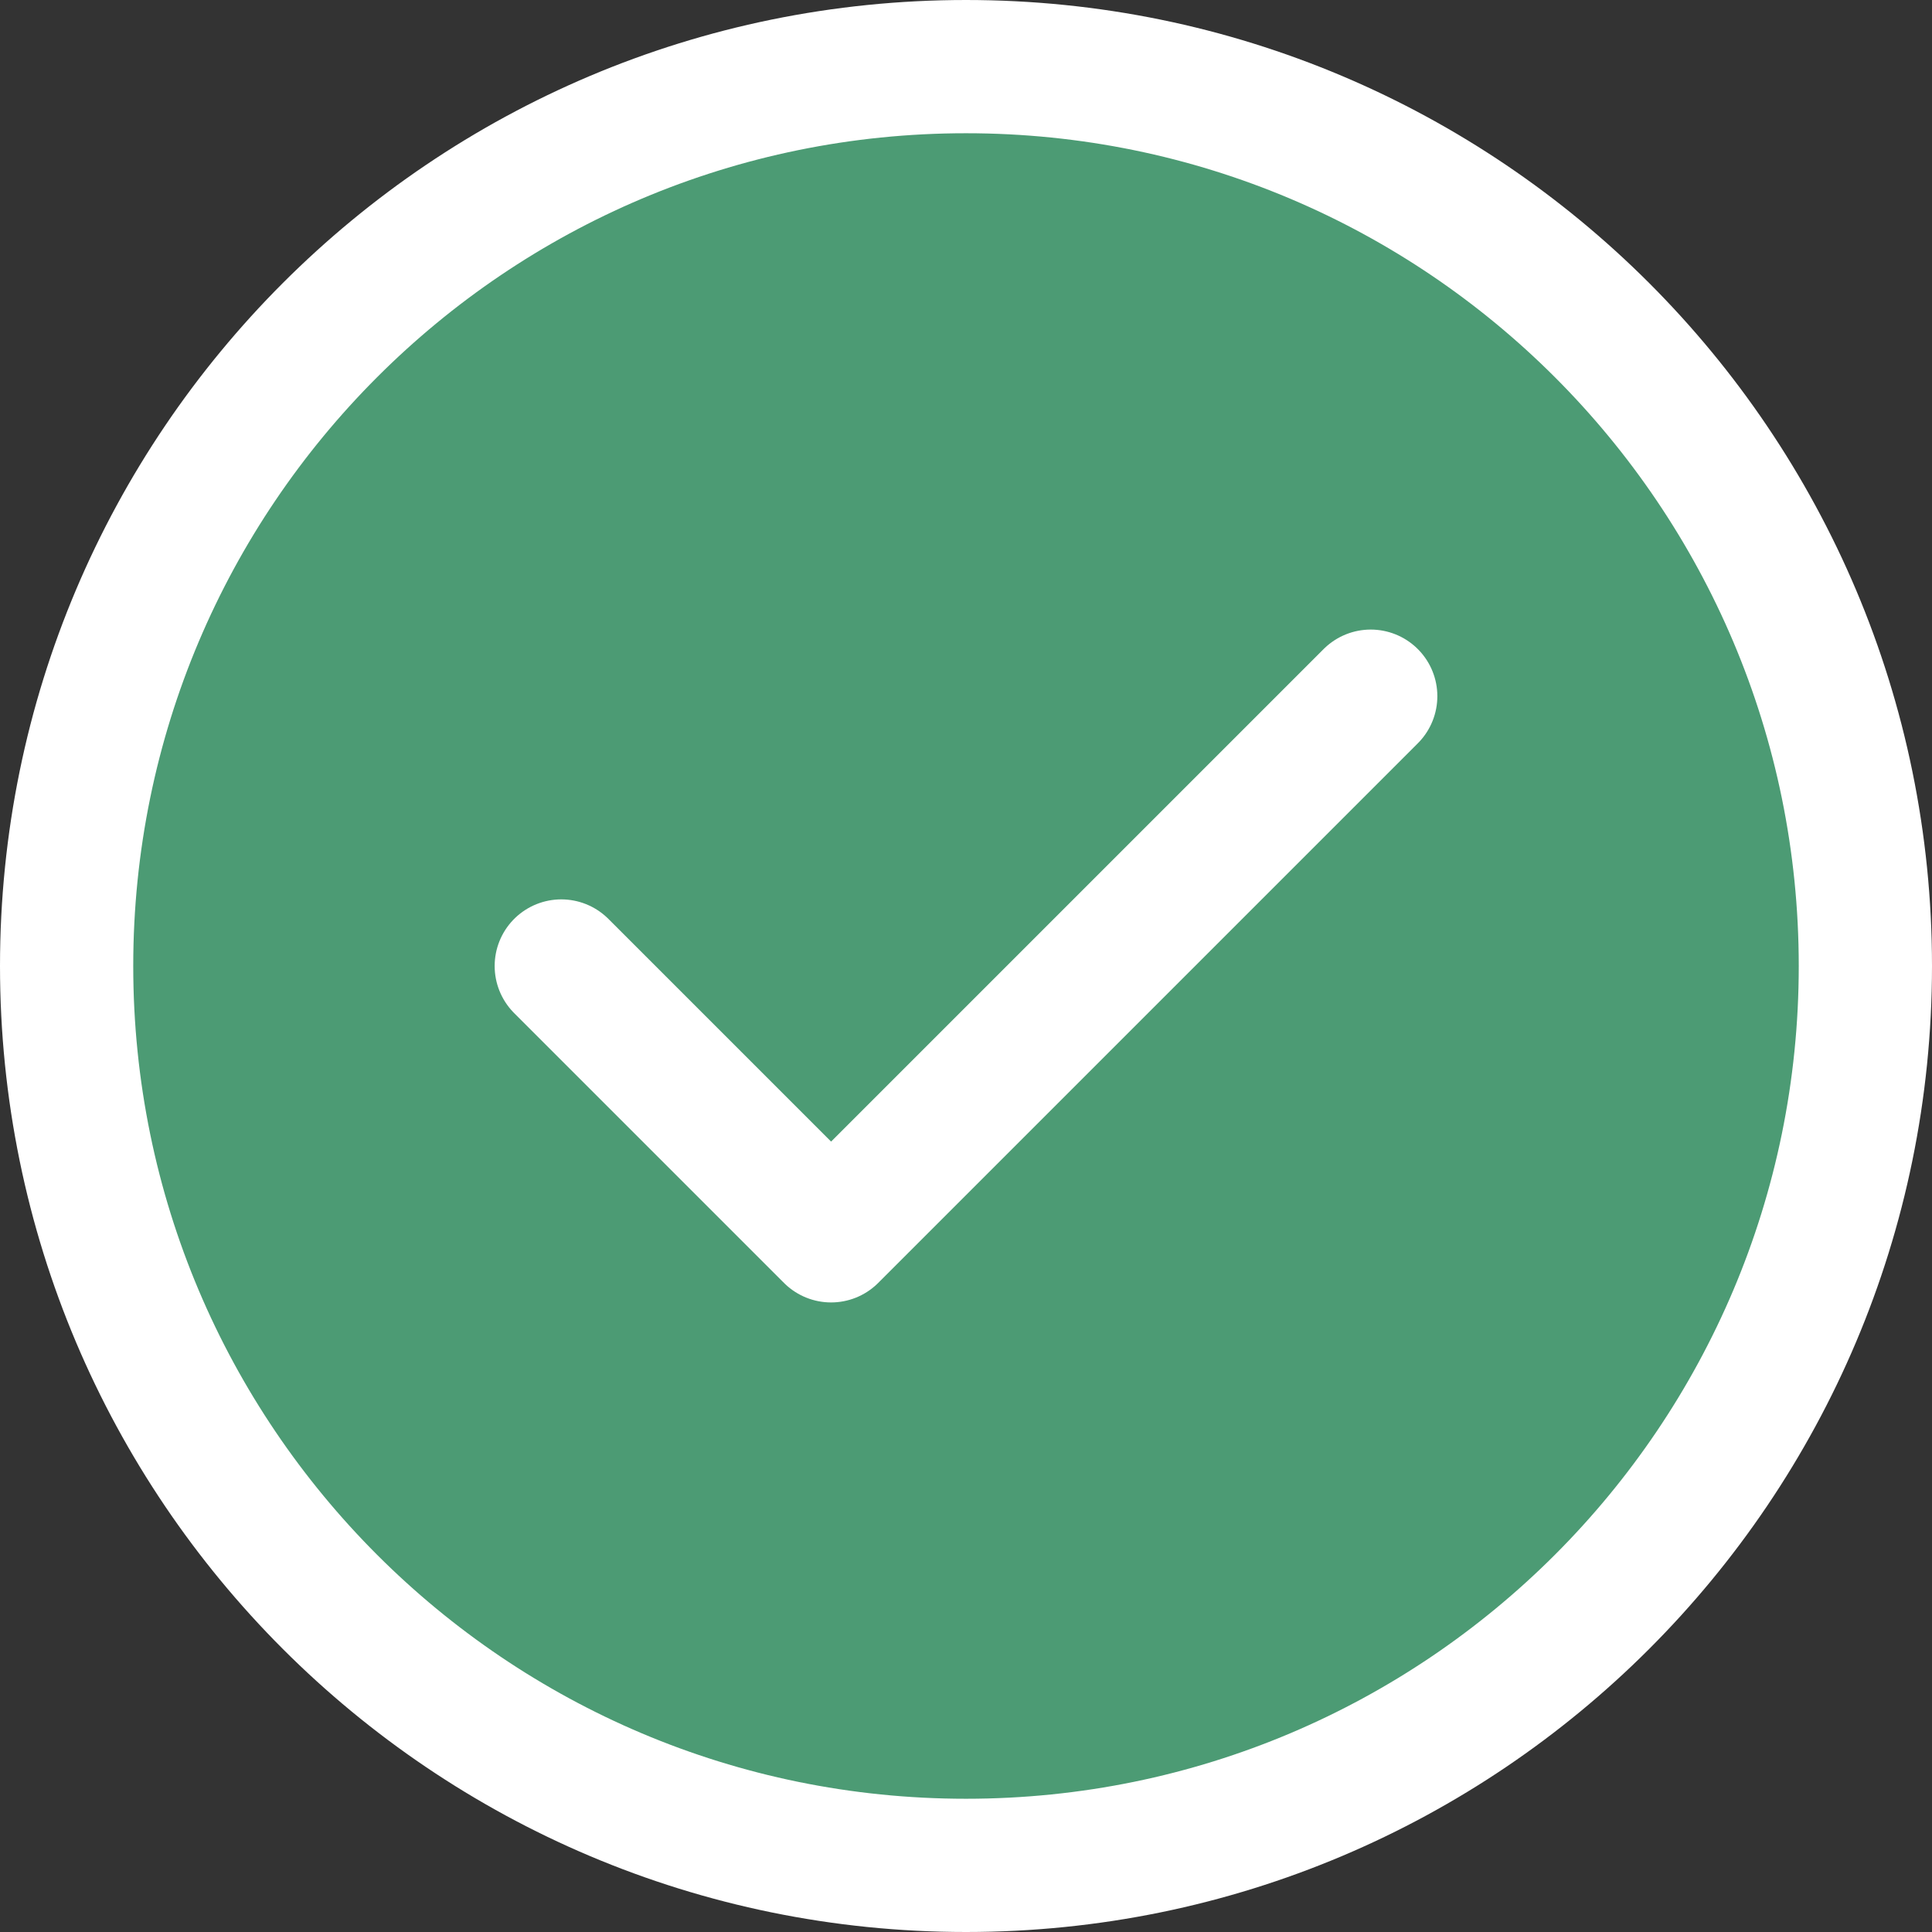
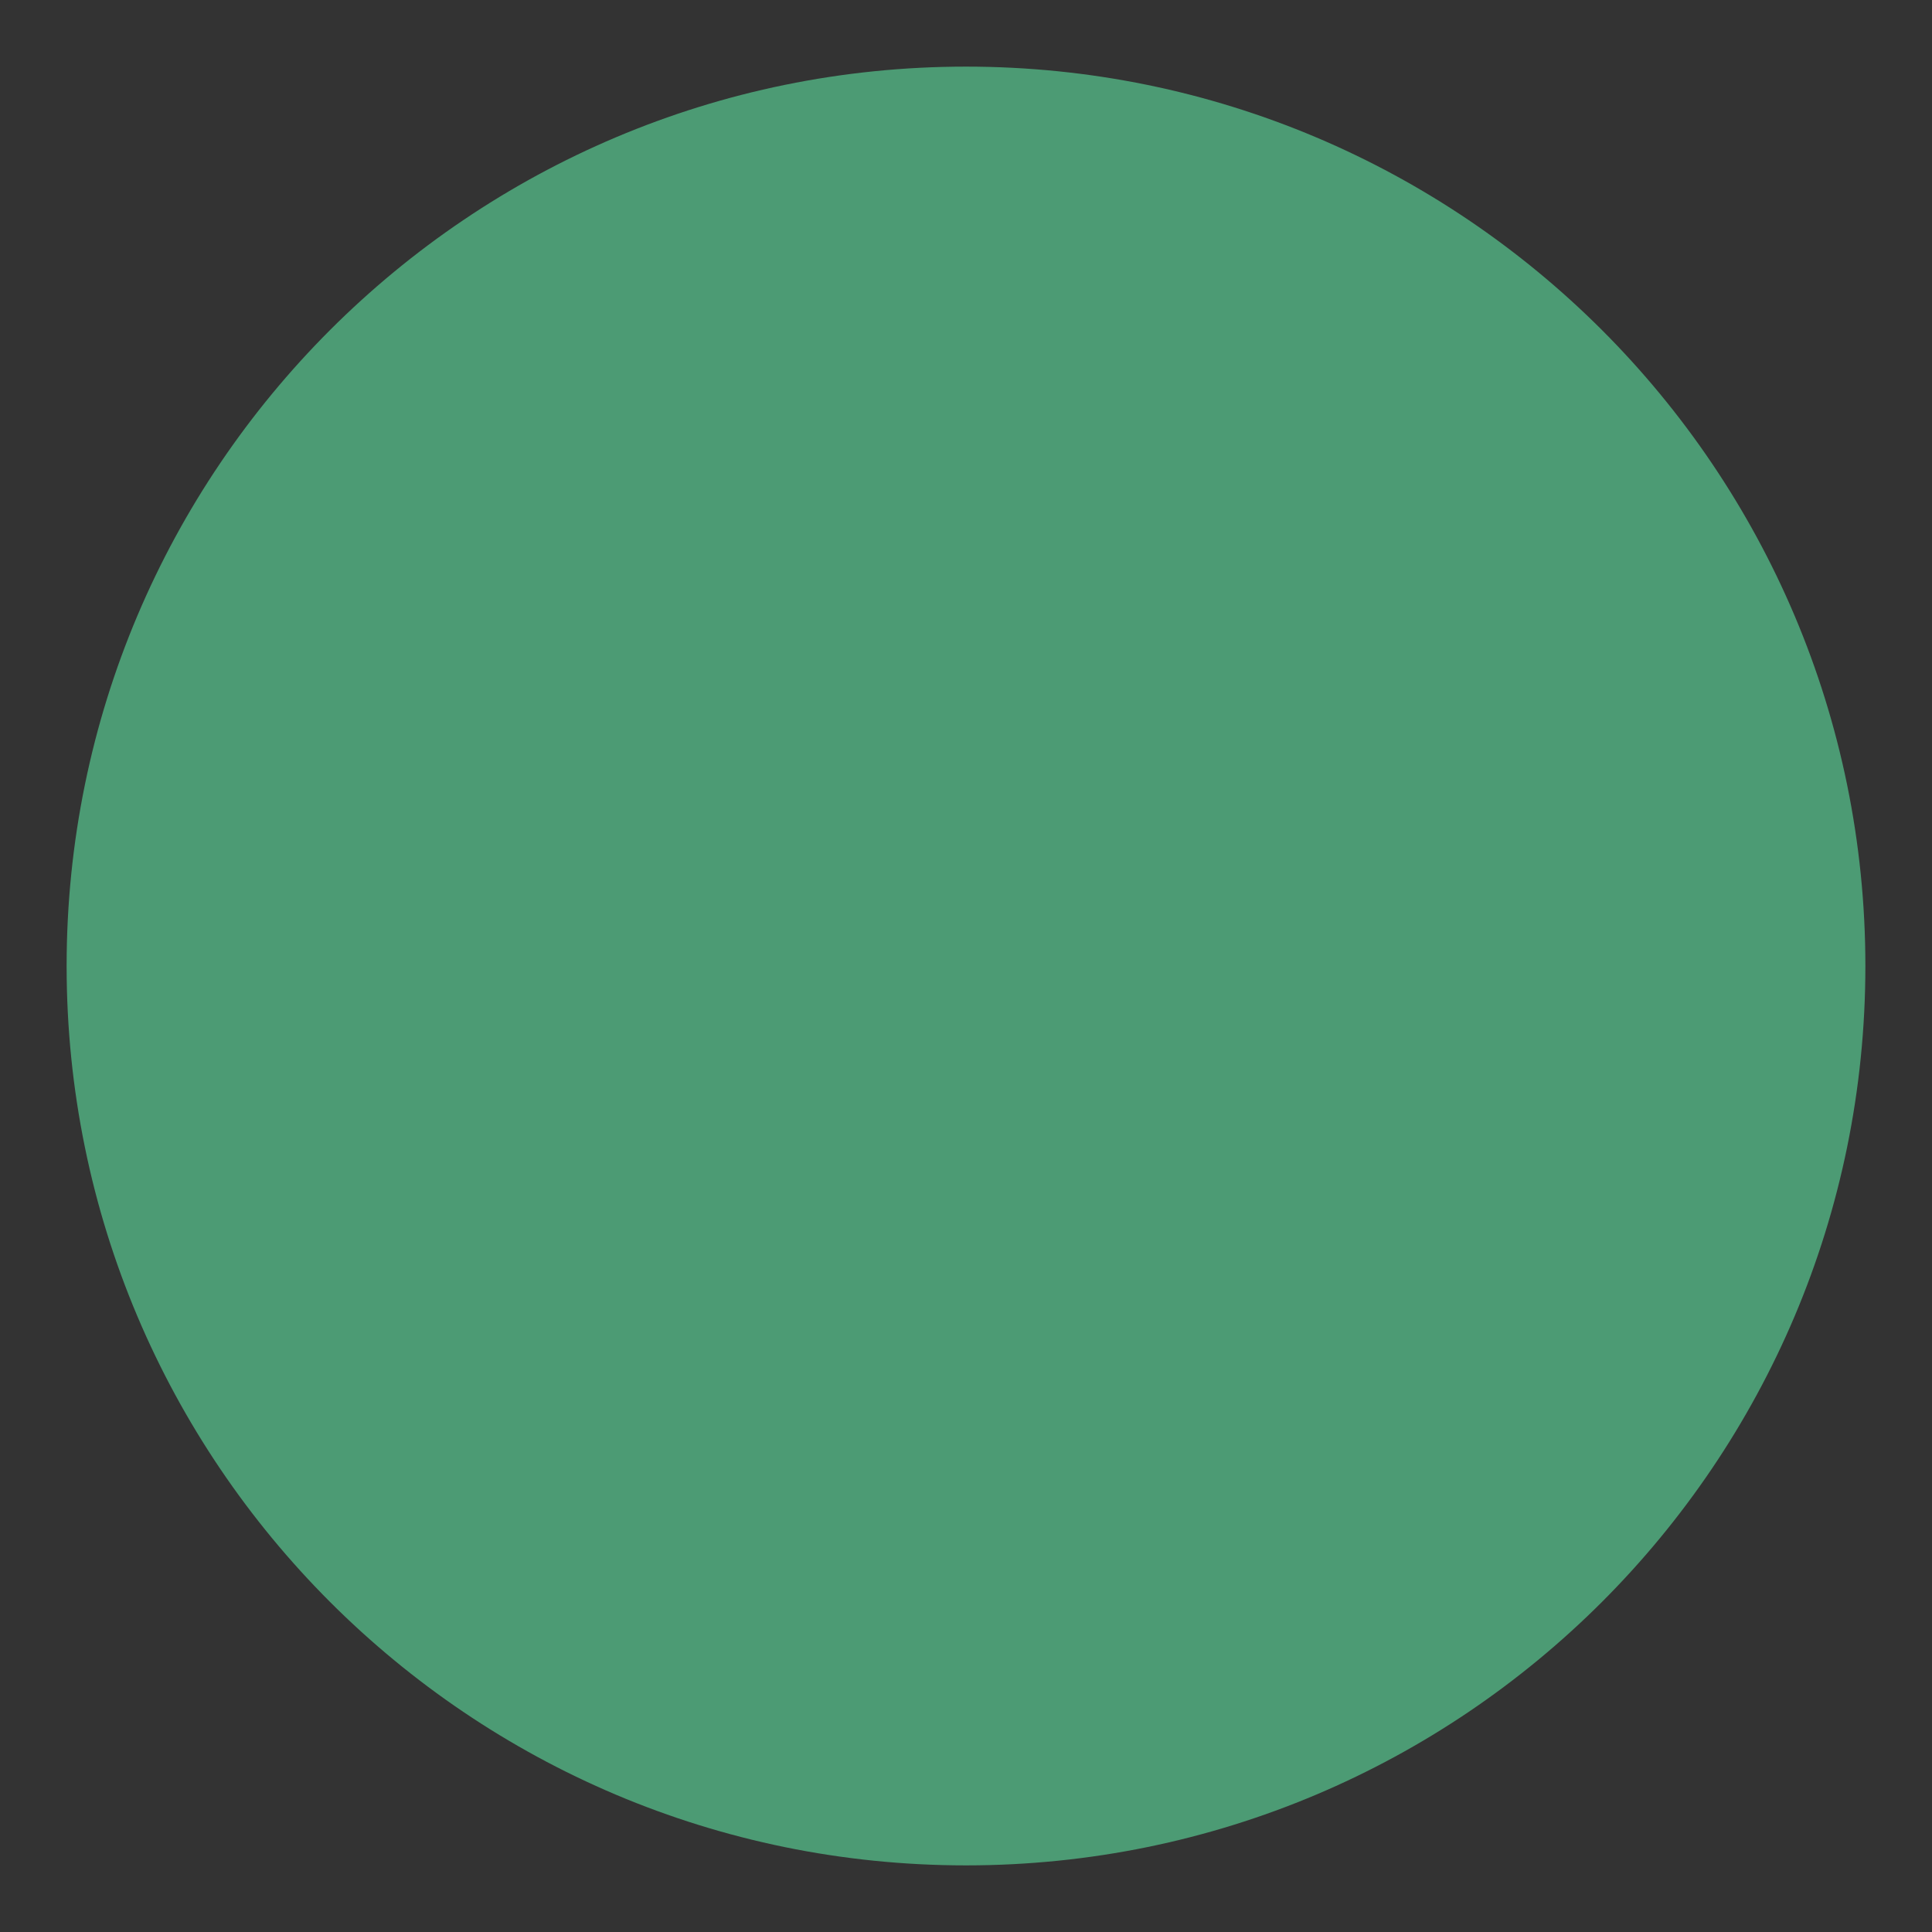
<svg xmlns="http://www.w3.org/2000/svg" width="116" height="116" viewBox="0 0 116 116" fill="none">
  <rect x="0" y="0" width="116" height="116" fill="#333333" stroke="none" />
  <path d="M58 112C87.823 112 112 87.823 112 58C112 28.177 87.823 4 58 4C28.177 4 4 28.177 4 58C4 87.823 28.177 112 58 112Z" fill="#4C9B74" />
-   <path d="M33.7 58L49.9 74.2L82.3 41.8M112 58C112 87.823 87.823 112 58 112C28.177 112 4 87.823 4 58C4 28.177 28.177 4 58 4C87.823 4 112 28.177 112 58Z" stroke="white" stroke-width="8" stroke-linecap="round" stroke-linejoin="round" />
</svg>